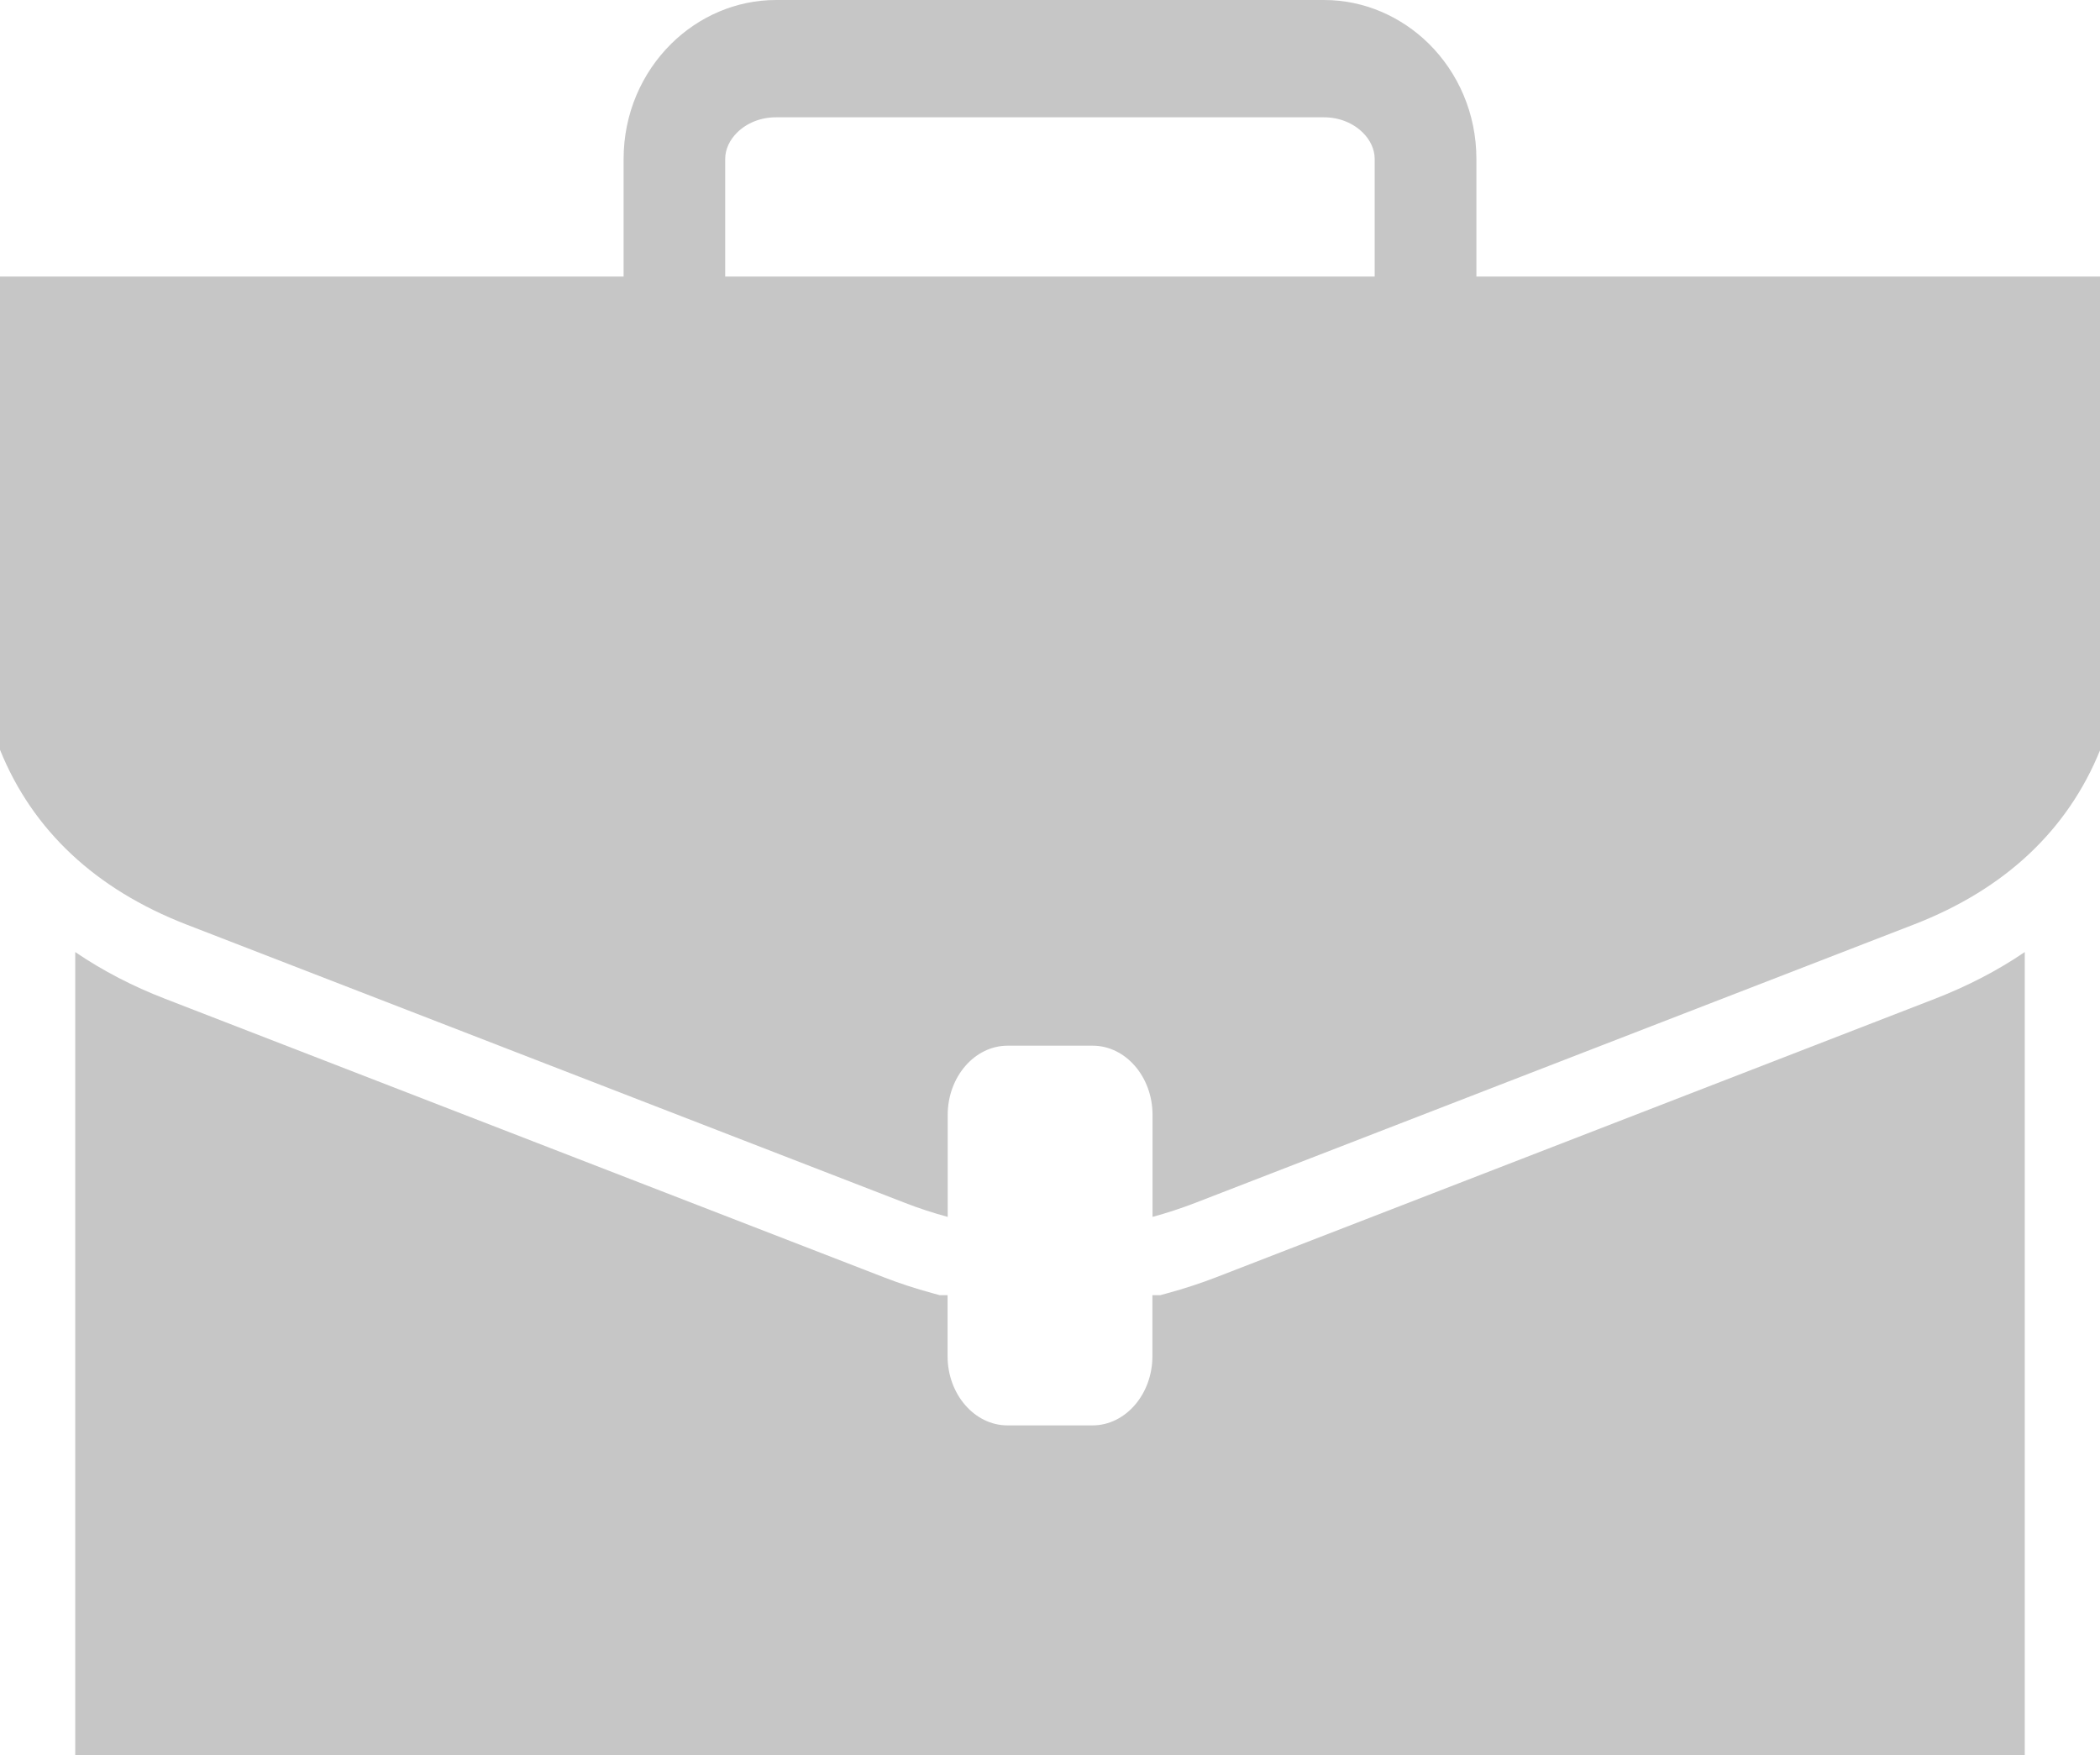
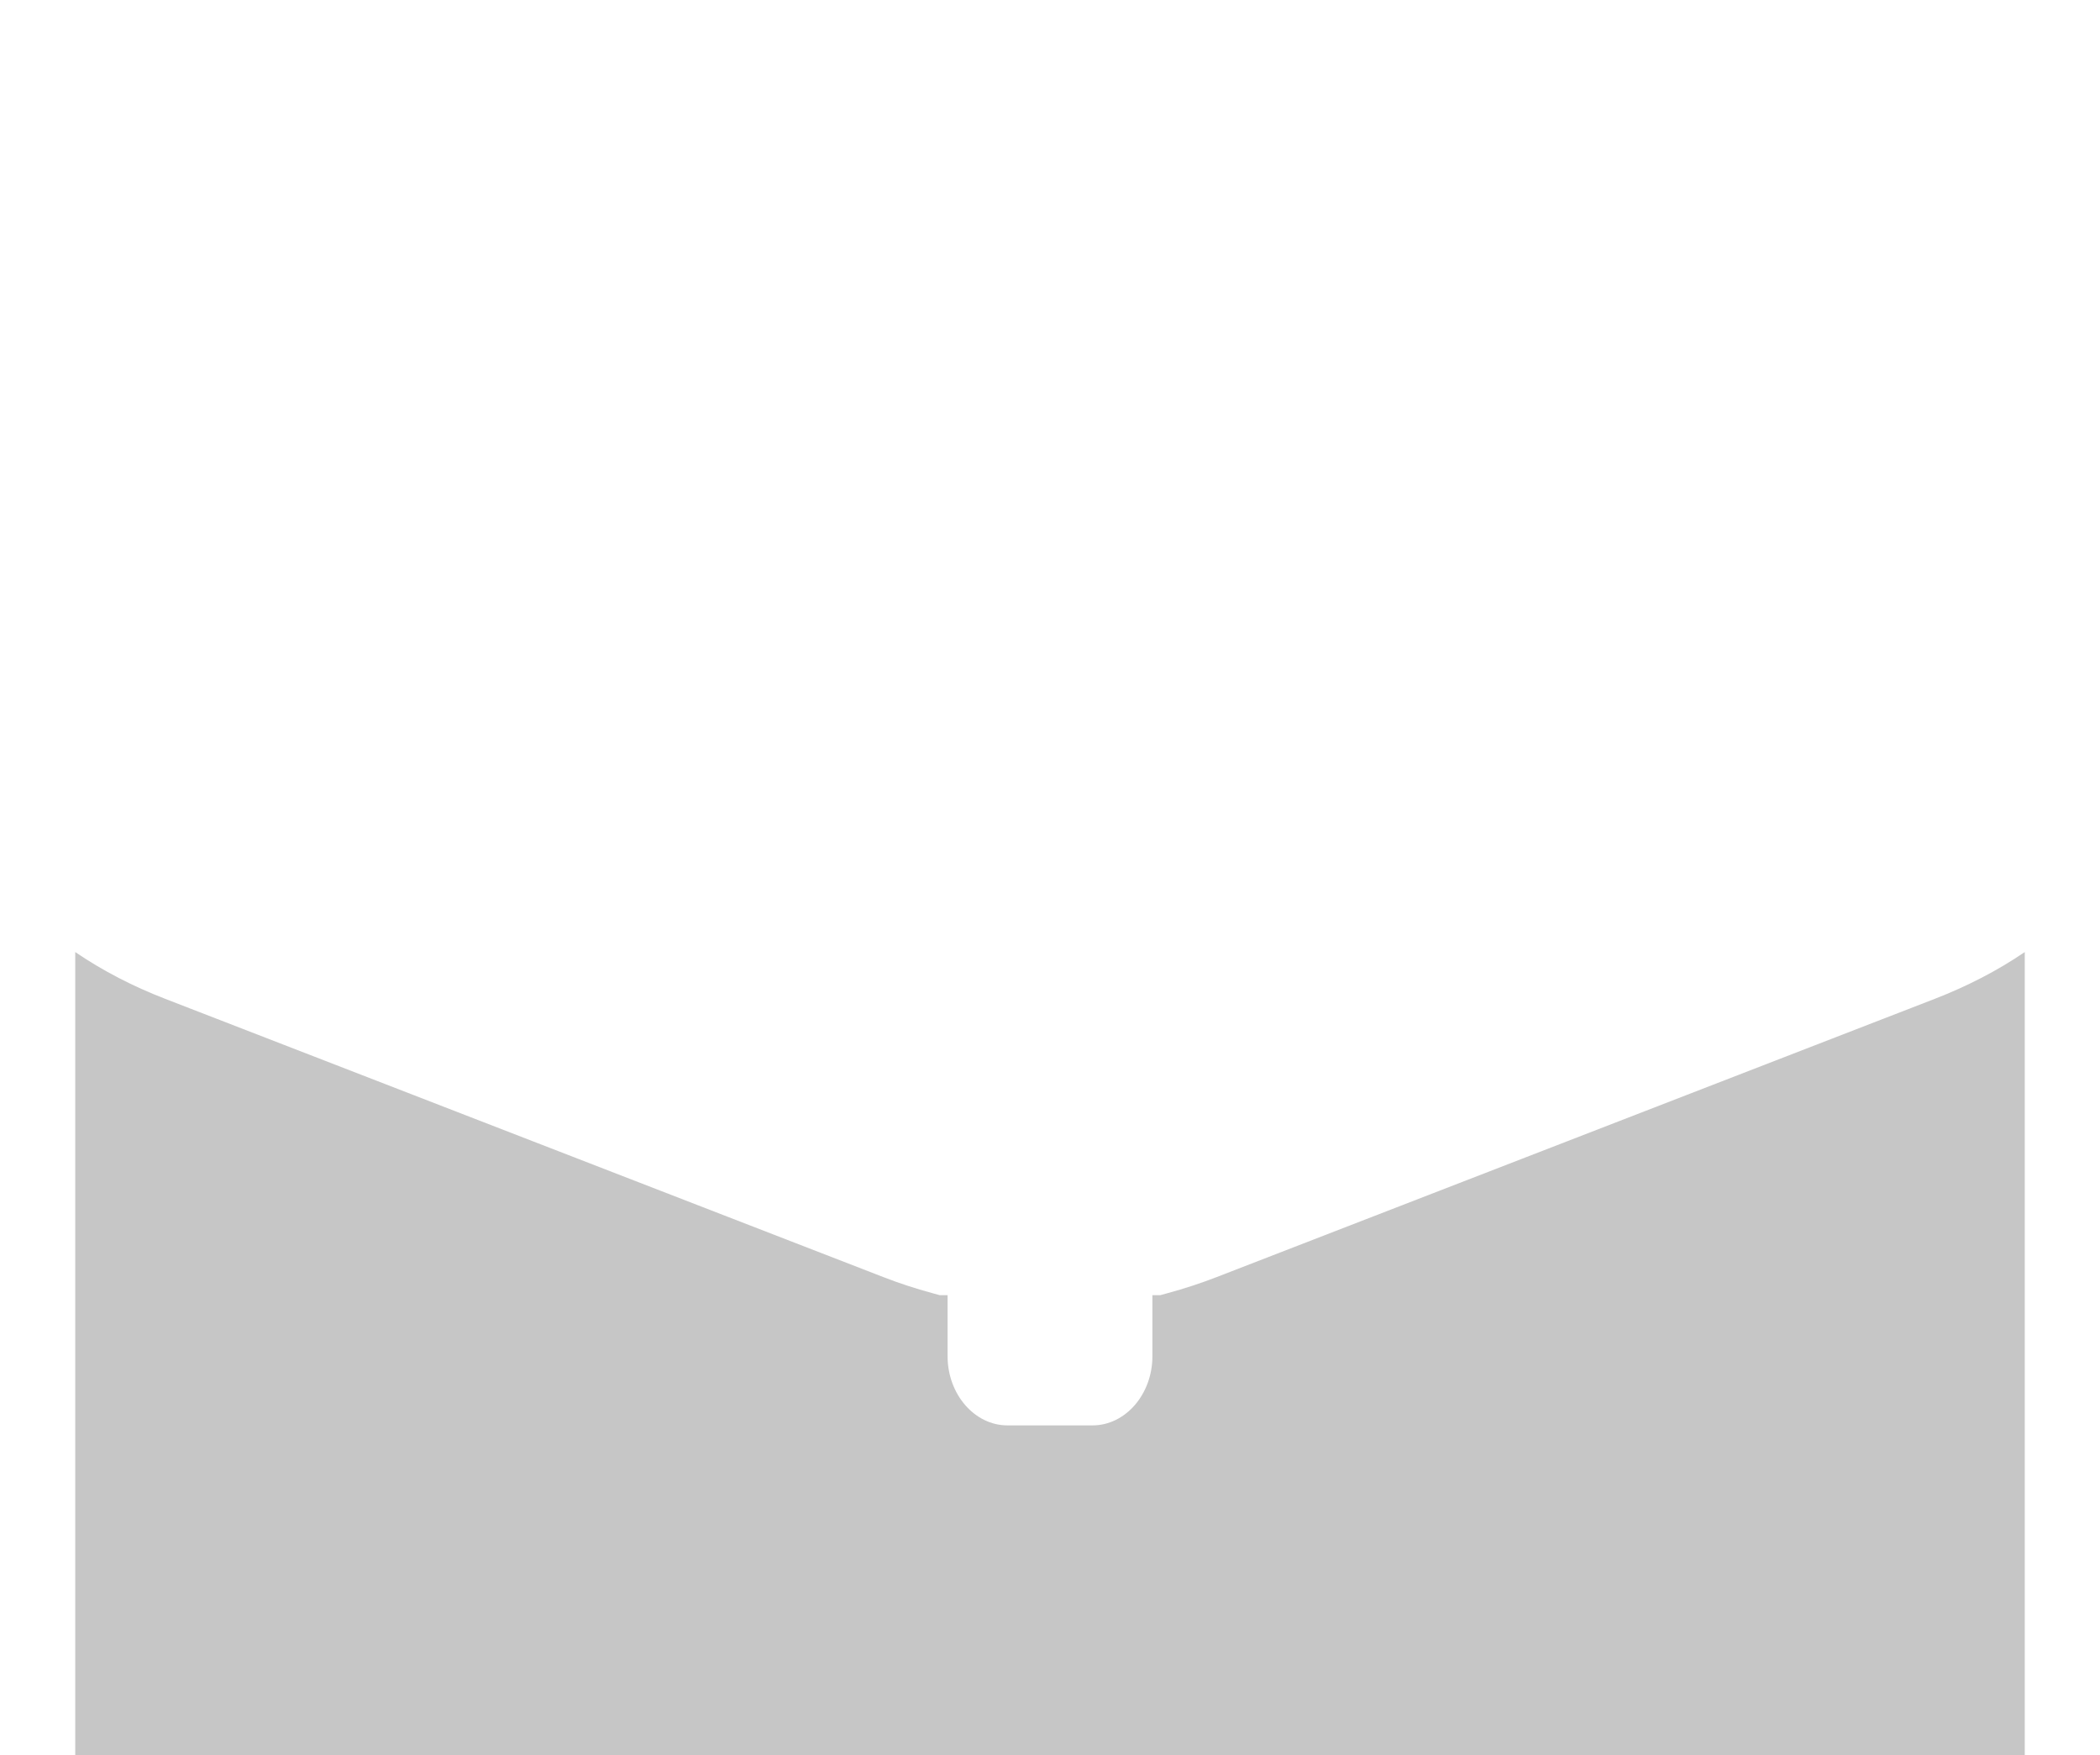
<svg xmlns="http://www.w3.org/2000/svg" xmlns:xlink="http://www.w3.org/1999/xlink" version="1.1" id="Layer_1" x="0px" y="0px" viewBox="0 0 179.22 149.78" width="179.22" height="149.78" style="enable-background:new 0 0 179.22 149.78;" xml:space="preserve">
  <style type="text/css">
	.st0{clip-path:url(#SVGID_00000145744963836349887780000004063235218565060517_);fill:#C6C6C6;}
</style>
  <g>
    <defs>
      <rect id="SVGID_1_" width="179.22" height="149.78" />
    </defs>
    <clipPath id="SVGID_00000157271055829351873110000009943941493044470971_">
      <use xlink:href="#SVGID_1_" style="overflow:visible;" />
    </clipPath>
    <path style="clip-path:url(#SVGID_00000157271055829351873110000009943941493044470971_);fill:#C6C6C6;" d="M103.82,108.98   c-1.37,0.53-2.75,0.98-4.15,1.36l-0.65,0.18h-0.67v5.21c0,3.24-2.3,5.9-5.11,5.9h-7.26c-2.81,0-5.11-2.66-5.11-5.9v-5.21h-0.67   l-0.65-0.18c-1.4-0.38-2.79-0.83-4.15-1.36L14.07,85.22c-2.69-1.04-5.27-2.36-7.65-3.98v68.54h166.38V81.24   c-2.38,1.62-4.95,2.93-7.65,3.98L103.82,108.98z" />
-     <path style="clip-path:url(#SVGID_00000157271055829351873110000009943941493044470971_);fill:#C6C6C6;" d="M61.89,23.6V13.56   c0-0.83,0.39-1.63,1.02-2.25c0.81-0.8,1.98-1.3,3.31-1.3l46.77,0c1.33,0,2.5,0.5,3.31,1.3c0.63,0.62,1.02,1.42,1.02,2.25V23.6   H61.89z M126,23.6V13.56c0-3.88-1.56-7.36-4.07-9.84C119.6,1.43,116.44,0,113,0L66.23,0c-3.44,0-6.61,1.43-8.94,3.73   c-2.51,2.48-4.07,5.96-4.07,9.84V23.6H0v40.38c2.78,6.87,8.15,11.9,15.91,14.91L38.4,87.6l38.85,15.05   c1.2,0.47,2.42,0.86,3.63,1.19v-8.71c0-3.24,2.3-5.9,5.11-5.9h7.26c2.81,0,5.11,2.65,5.11,5.9v8.71c1.21-0.33,2.43-0.73,3.63-1.19   l38.85-15.05l22.49-8.71c7.76-3,13.13-8.04,15.91-14.91V23.6H126z" />
  </g>
</svg>